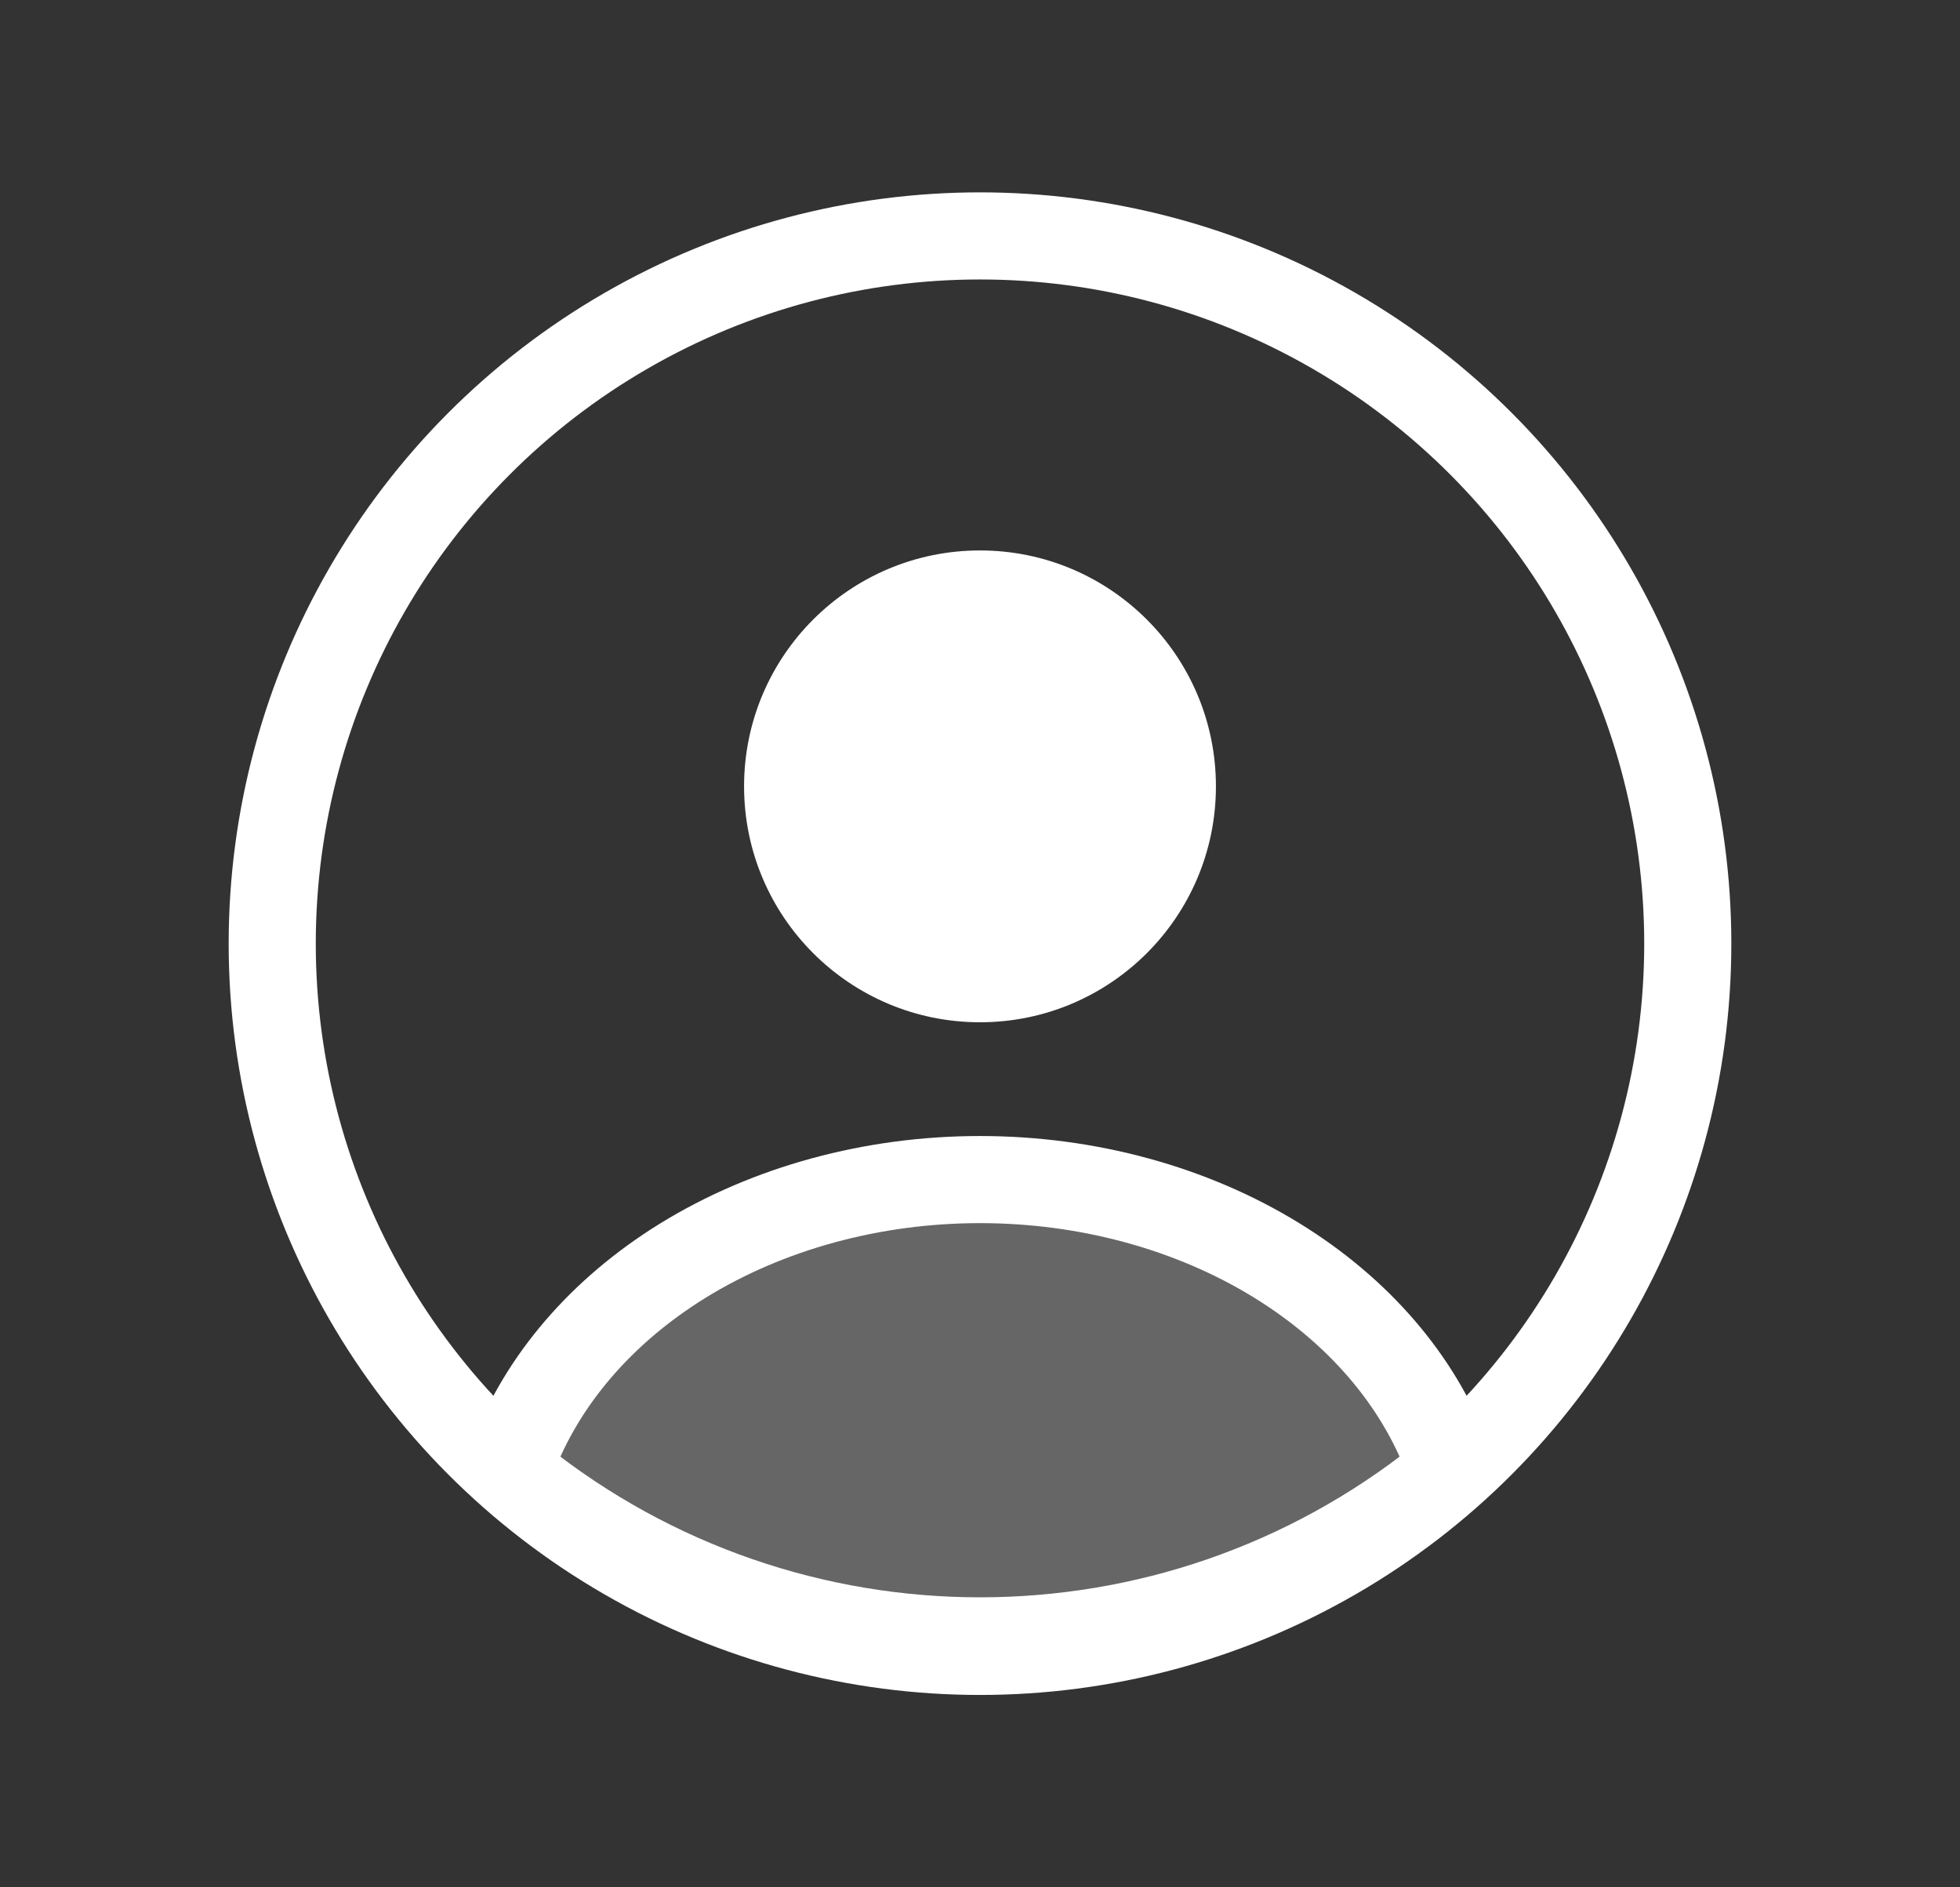
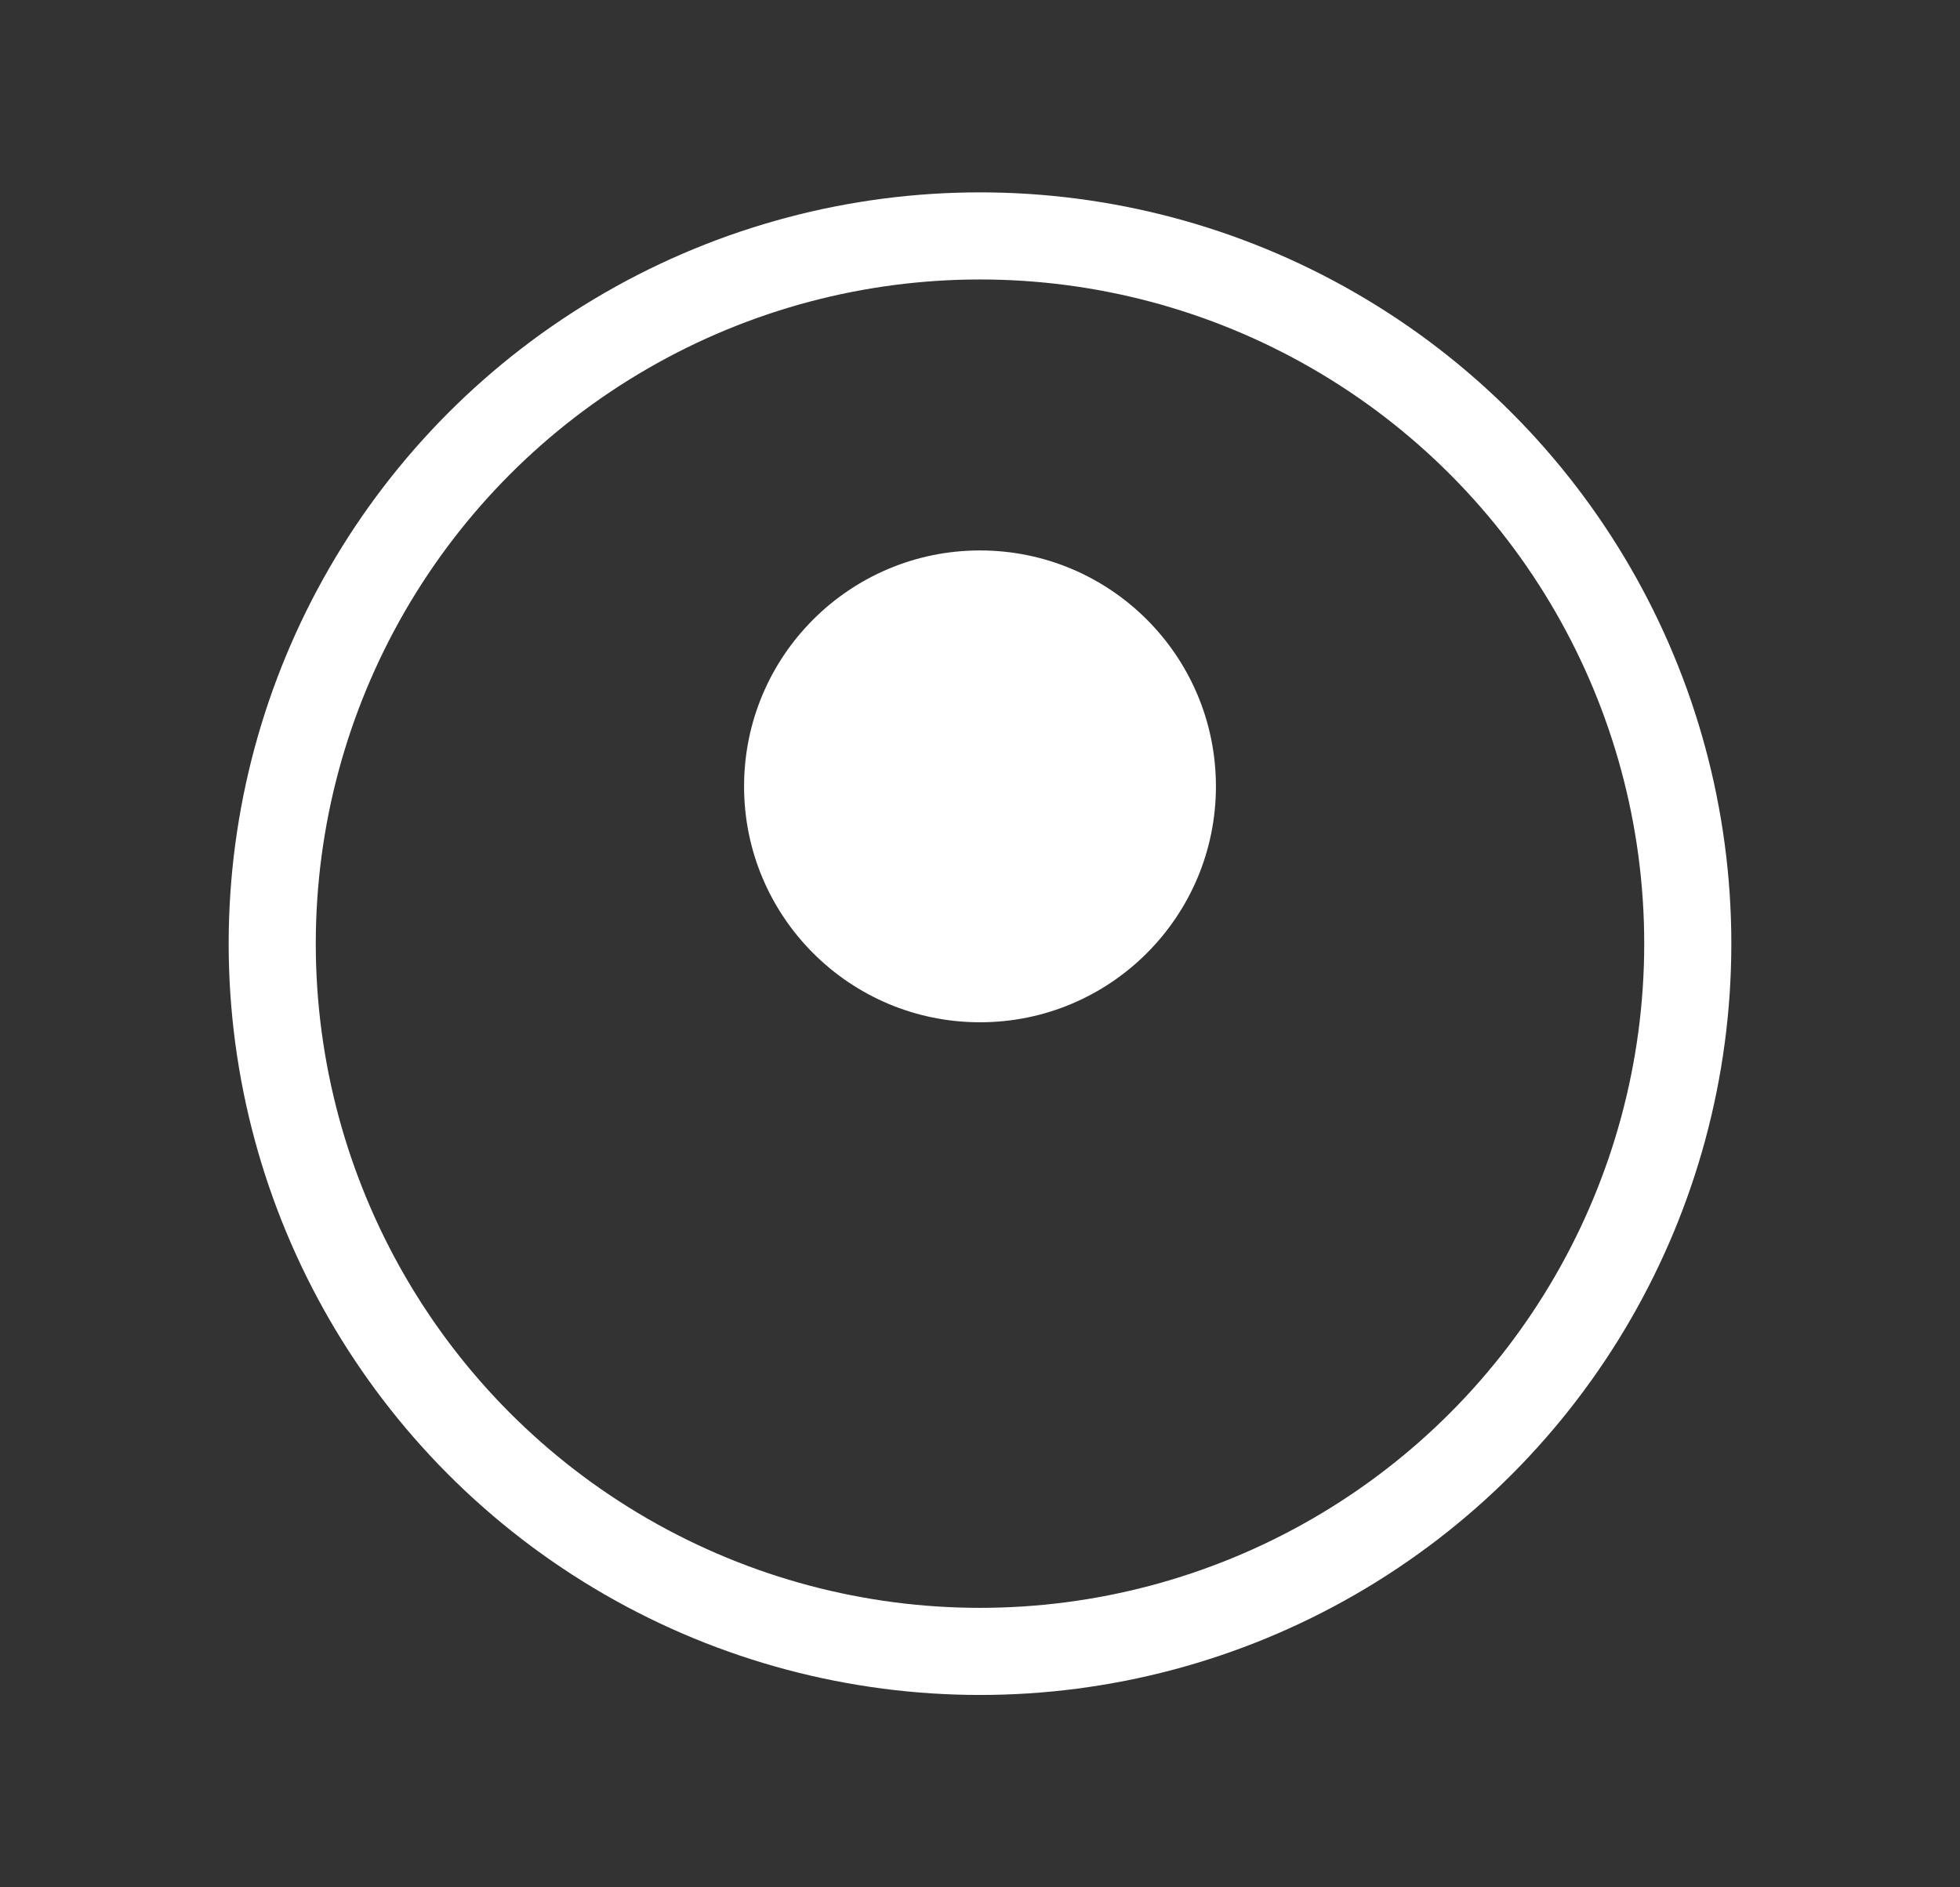
<svg xmlns="http://www.w3.org/2000/svg" width="27" height="26" viewBox="0 0 27 26" fill="none">
  <rect x="0" y="0" width="27" height="26" fill="#333333" stroke="none" />
  <ellipse cx="13.5" cy="10.833" rx="3.25" ry="3.25" fill="white" />
  <circle cx="13.5" cy="13" r="9.75" stroke="white" stroke-width="1.2" />
-   <path d="M19.861 20.376C19.945 20.309 19.978 20.197 19.941 20.097C19.534 19.014 18.715 18.06 17.596 17.369C16.421 16.643 14.981 16.25 13.5 16.25C12.019 16.25 10.579 16.643 9.403 17.369C8.286 18.06 7.467 19.014 7.059 20.097C7.022 20.197 7.055 20.309 7.139 20.376C10.859 23.348 16.141 23.348 19.861 20.376Z" fill="white" fill-opacity="0.25" stroke="white" stroke-width="1.2" stroke-linecap="round" />
</svg>